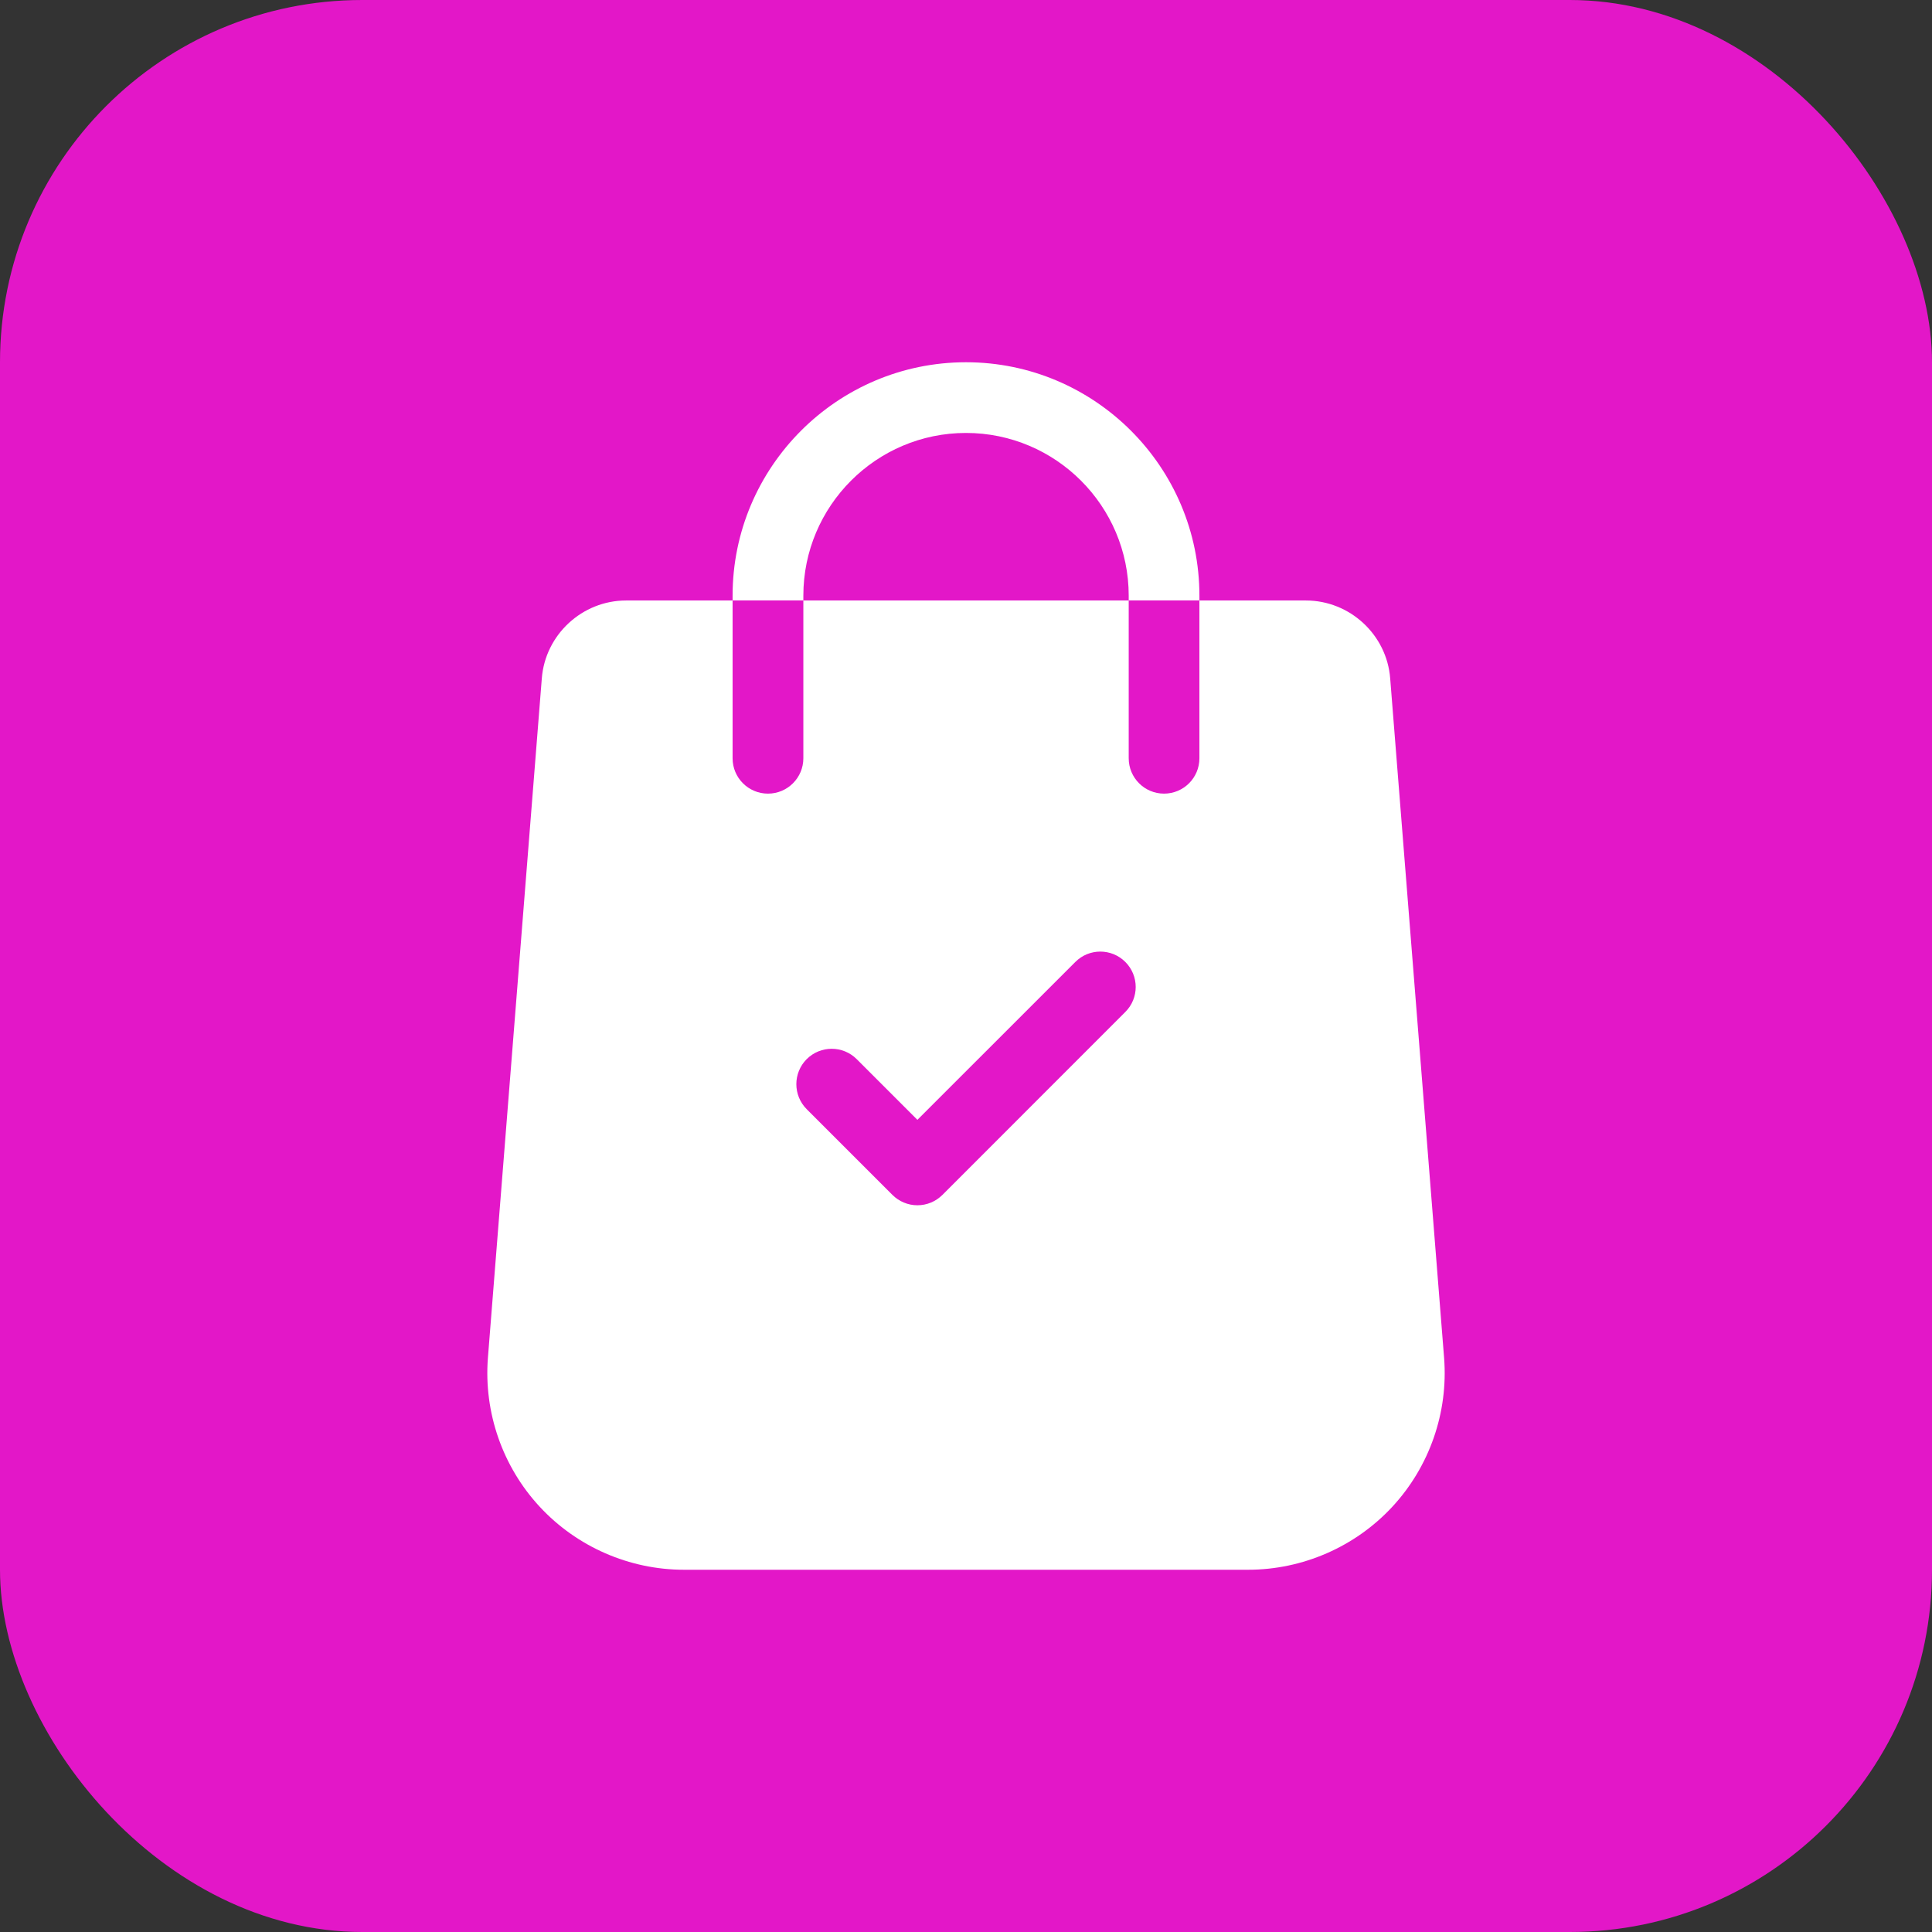
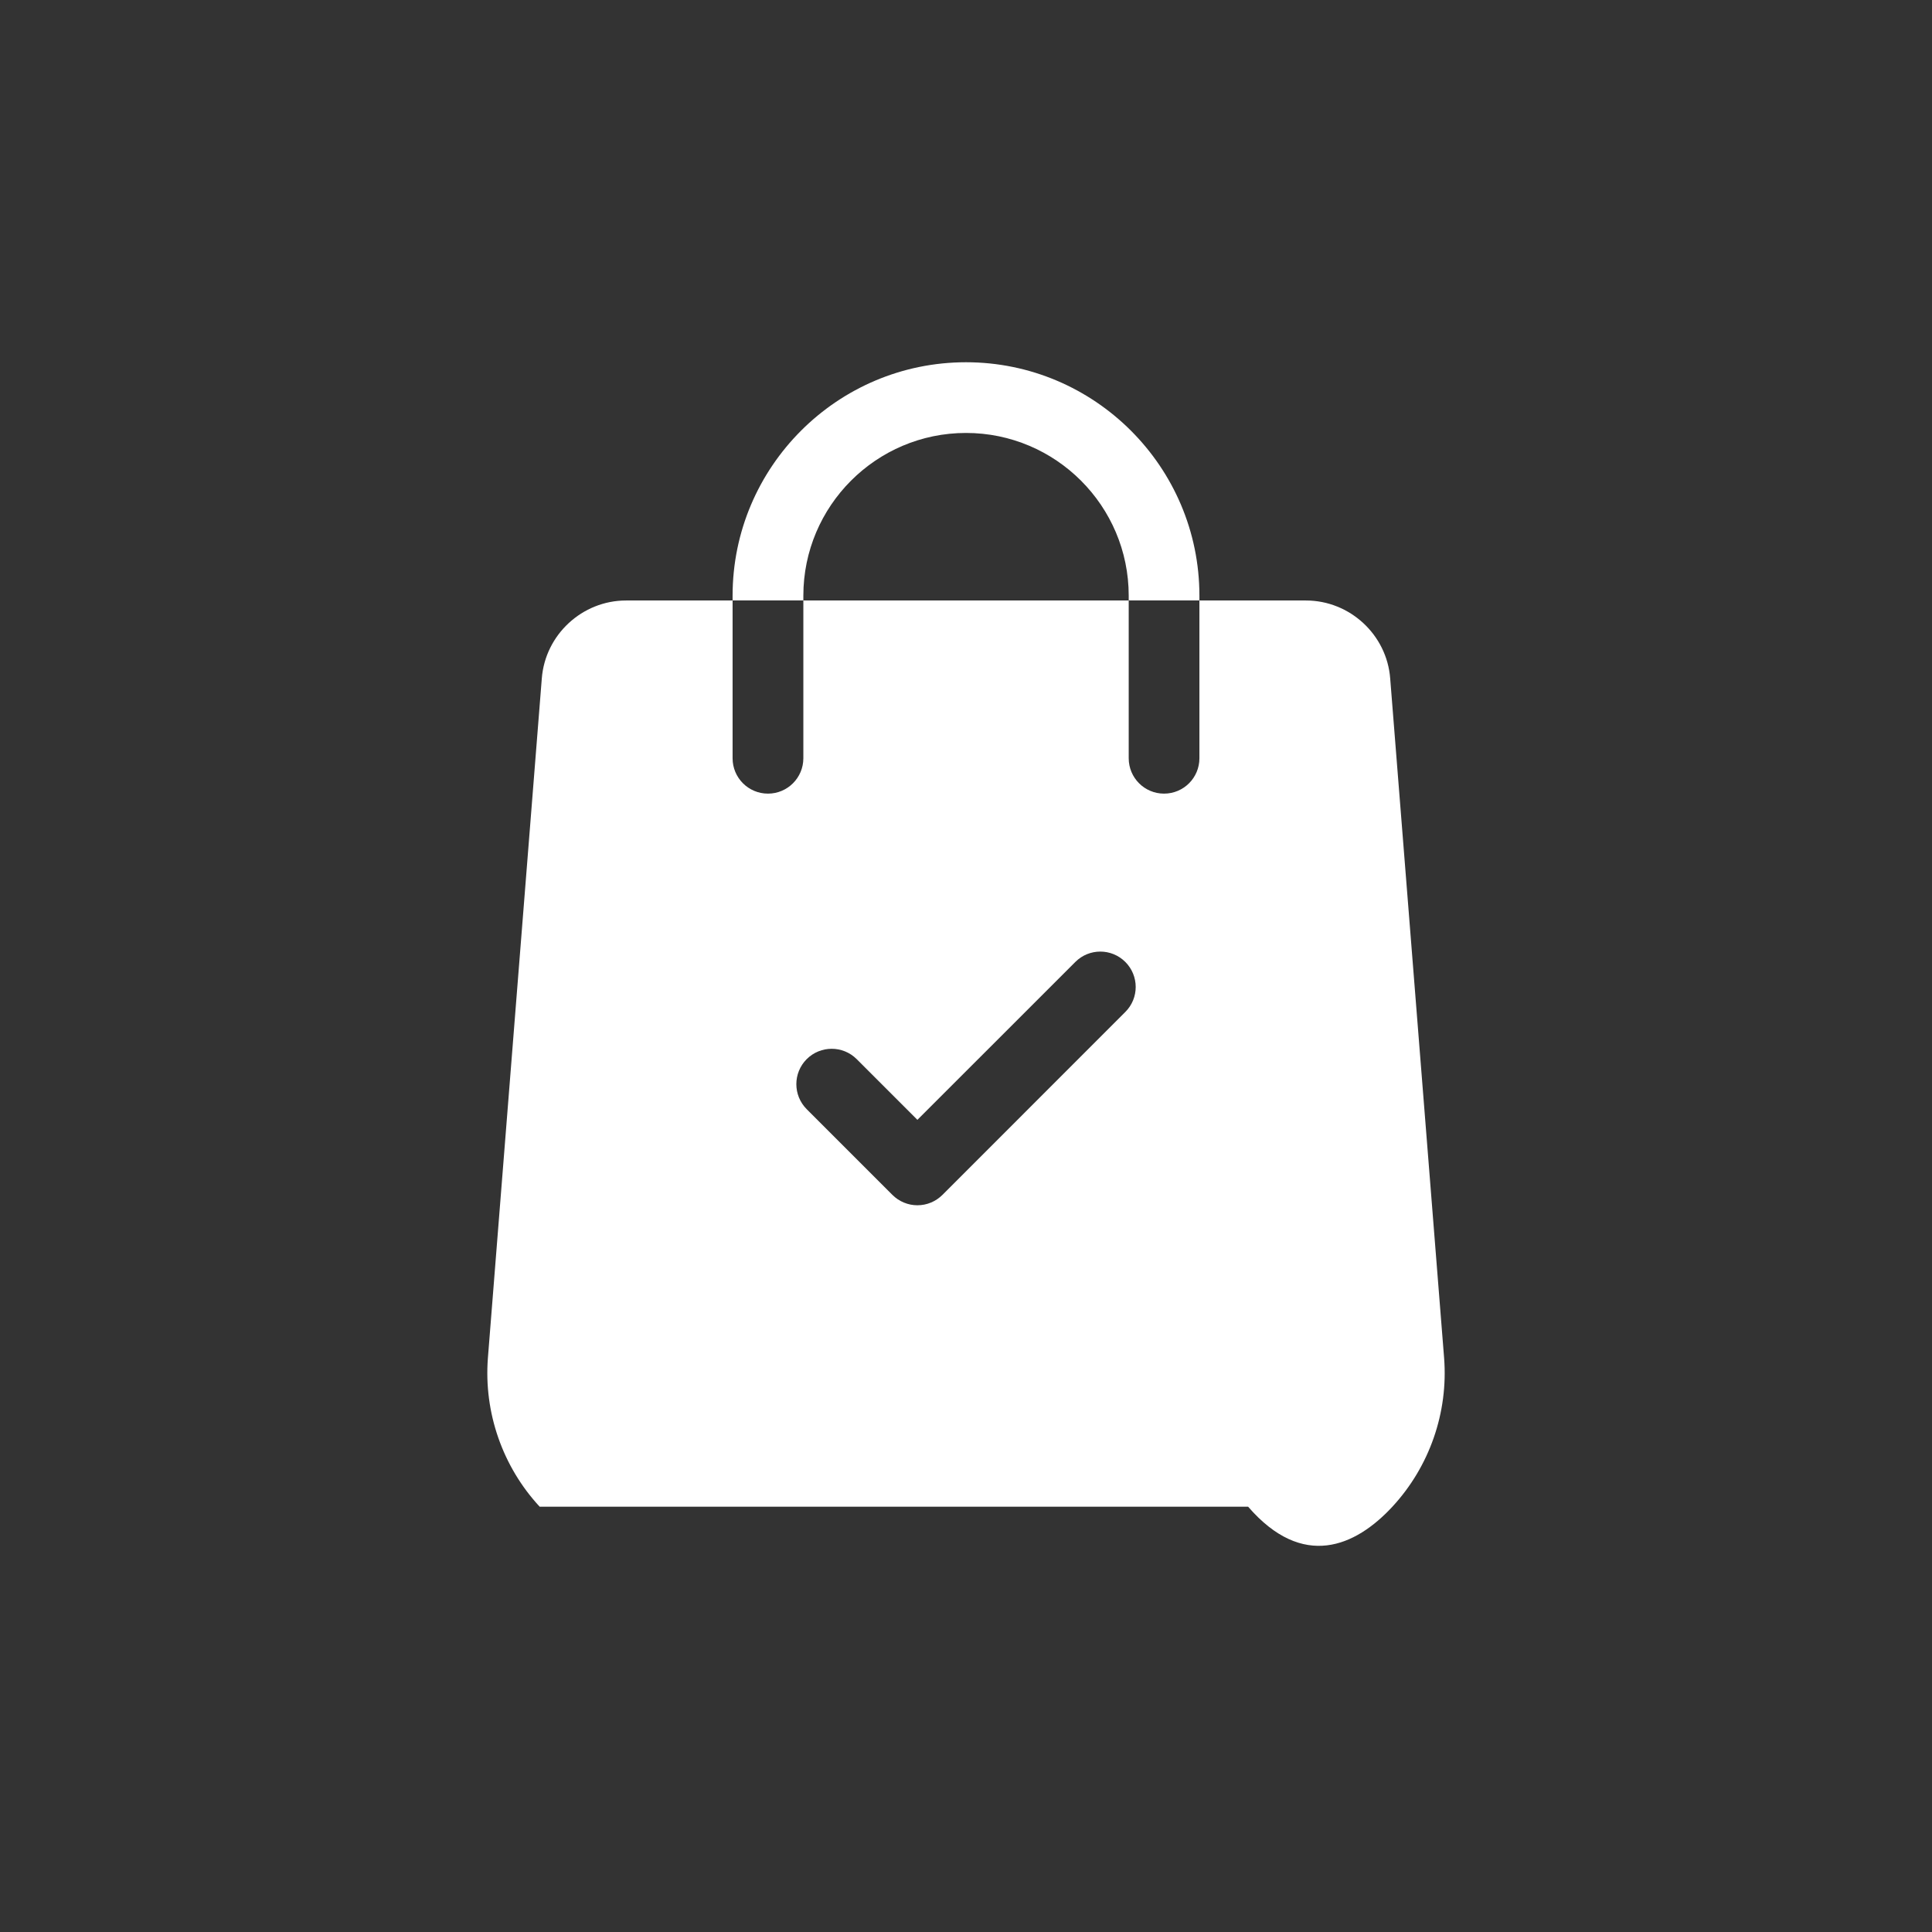
<svg xmlns="http://www.w3.org/2000/svg" width="32" height="32" viewBox="0 0 32 32" fill="none">
  <rect x="0" y="0" width="32" height="32" fill="#333333" stroke="none" />
-   <rect width="32" height="32" rx="6" fill="#E317C8" />
-   <path d="M23.919 22.493L23.026 11.238C22.971 10.513 22.357 9.946 21.63 9.946H19.866V12.559C19.866 12.883 19.604 13.145 19.28 13.145C18.957 13.145 18.695 12.883 18.695 12.559V9.946H13.306V12.559C13.306 12.883 13.043 13.145 12.72 13.145C12.396 13.145 12.134 12.883 12.134 12.559V9.946H10.37C9.643 9.946 9.03 10.513 8.974 11.237L8.081 22.494C8.012 23.396 8.324 24.293 8.939 24.956C9.553 25.619 10.424 26 11.328 26H20.673C21.577 26 22.448 25.619 23.062 24.956C23.676 24.293 23.989 23.396 23.919 22.493ZM18.639 16.761L15.61 19.791C15.555 19.845 15.491 19.889 15.42 19.918C15.349 19.948 15.272 19.963 15.195 19.963C15.118 19.963 15.042 19.948 14.971 19.918C14.9 19.889 14.835 19.845 14.781 19.791L13.361 18.371C13.133 18.142 13.133 17.772 13.361 17.543C13.59 17.314 13.961 17.314 14.19 17.543L15.195 18.548L17.811 15.933C18.039 15.704 18.41 15.704 18.639 15.933C18.868 16.162 18.868 16.533 18.639 16.761ZM16 6C13.868 6 12.134 7.735 12.134 9.866V9.945H13.306V9.866C13.306 8.38 14.514 7.171 16 7.171C17.486 7.171 18.695 8.38 18.695 9.866V9.945H19.866V9.866C19.866 7.735 18.132 6 16 6Z" fill="white" />
+   <path d="M23.919 22.493L23.026 11.238C22.971 10.513 22.357 9.946 21.63 9.946H19.866V12.559C19.866 12.883 19.604 13.145 19.28 13.145C18.957 13.145 18.695 12.883 18.695 12.559V9.946H13.306V12.559C13.306 12.883 13.043 13.145 12.72 13.145C12.396 13.145 12.134 12.883 12.134 12.559V9.946H10.37C9.643 9.946 9.03 10.513 8.974 11.237L8.081 22.494C8.012 23.396 8.324 24.293 8.939 24.956H20.673C21.577 26 22.448 25.619 23.062 24.956C23.676 24.293 23.989 23.396 23.919 22.493ZM18.639 16.761L15.61 19.791C15.555 19.845 15.491 19.889 15.42 19.918C15.349 19.948 15.272 19.963 15.195 19.963C15.118 19.963 15.042 19.948 14.971 19.918C14.9 19.889 14.835 19.845 14.781 19.791L13.361 18.371C13.133 18.142 13.133 17.772 13.361 17.543C13.59 17.314 13.961 17.314 14.19 17.543L15.195 18.548L17.811 15.933C18.039 15.704 18.41 15.704 18.639 15.933C18.868 16.162 18.868 16.533 18.639 16.761ZM16 6C13.868 6 12.134 7.735 12.134 9.866V9.945H13.306V9.866C13.306 8.38 14.514 7.171 16 7.171C17.486 7.171 18.695 8.38 18.695 9.866V9.945H19.866V9.866C19.866 7.735 18.132 6 16 6Z" fill="white" />
</svg>